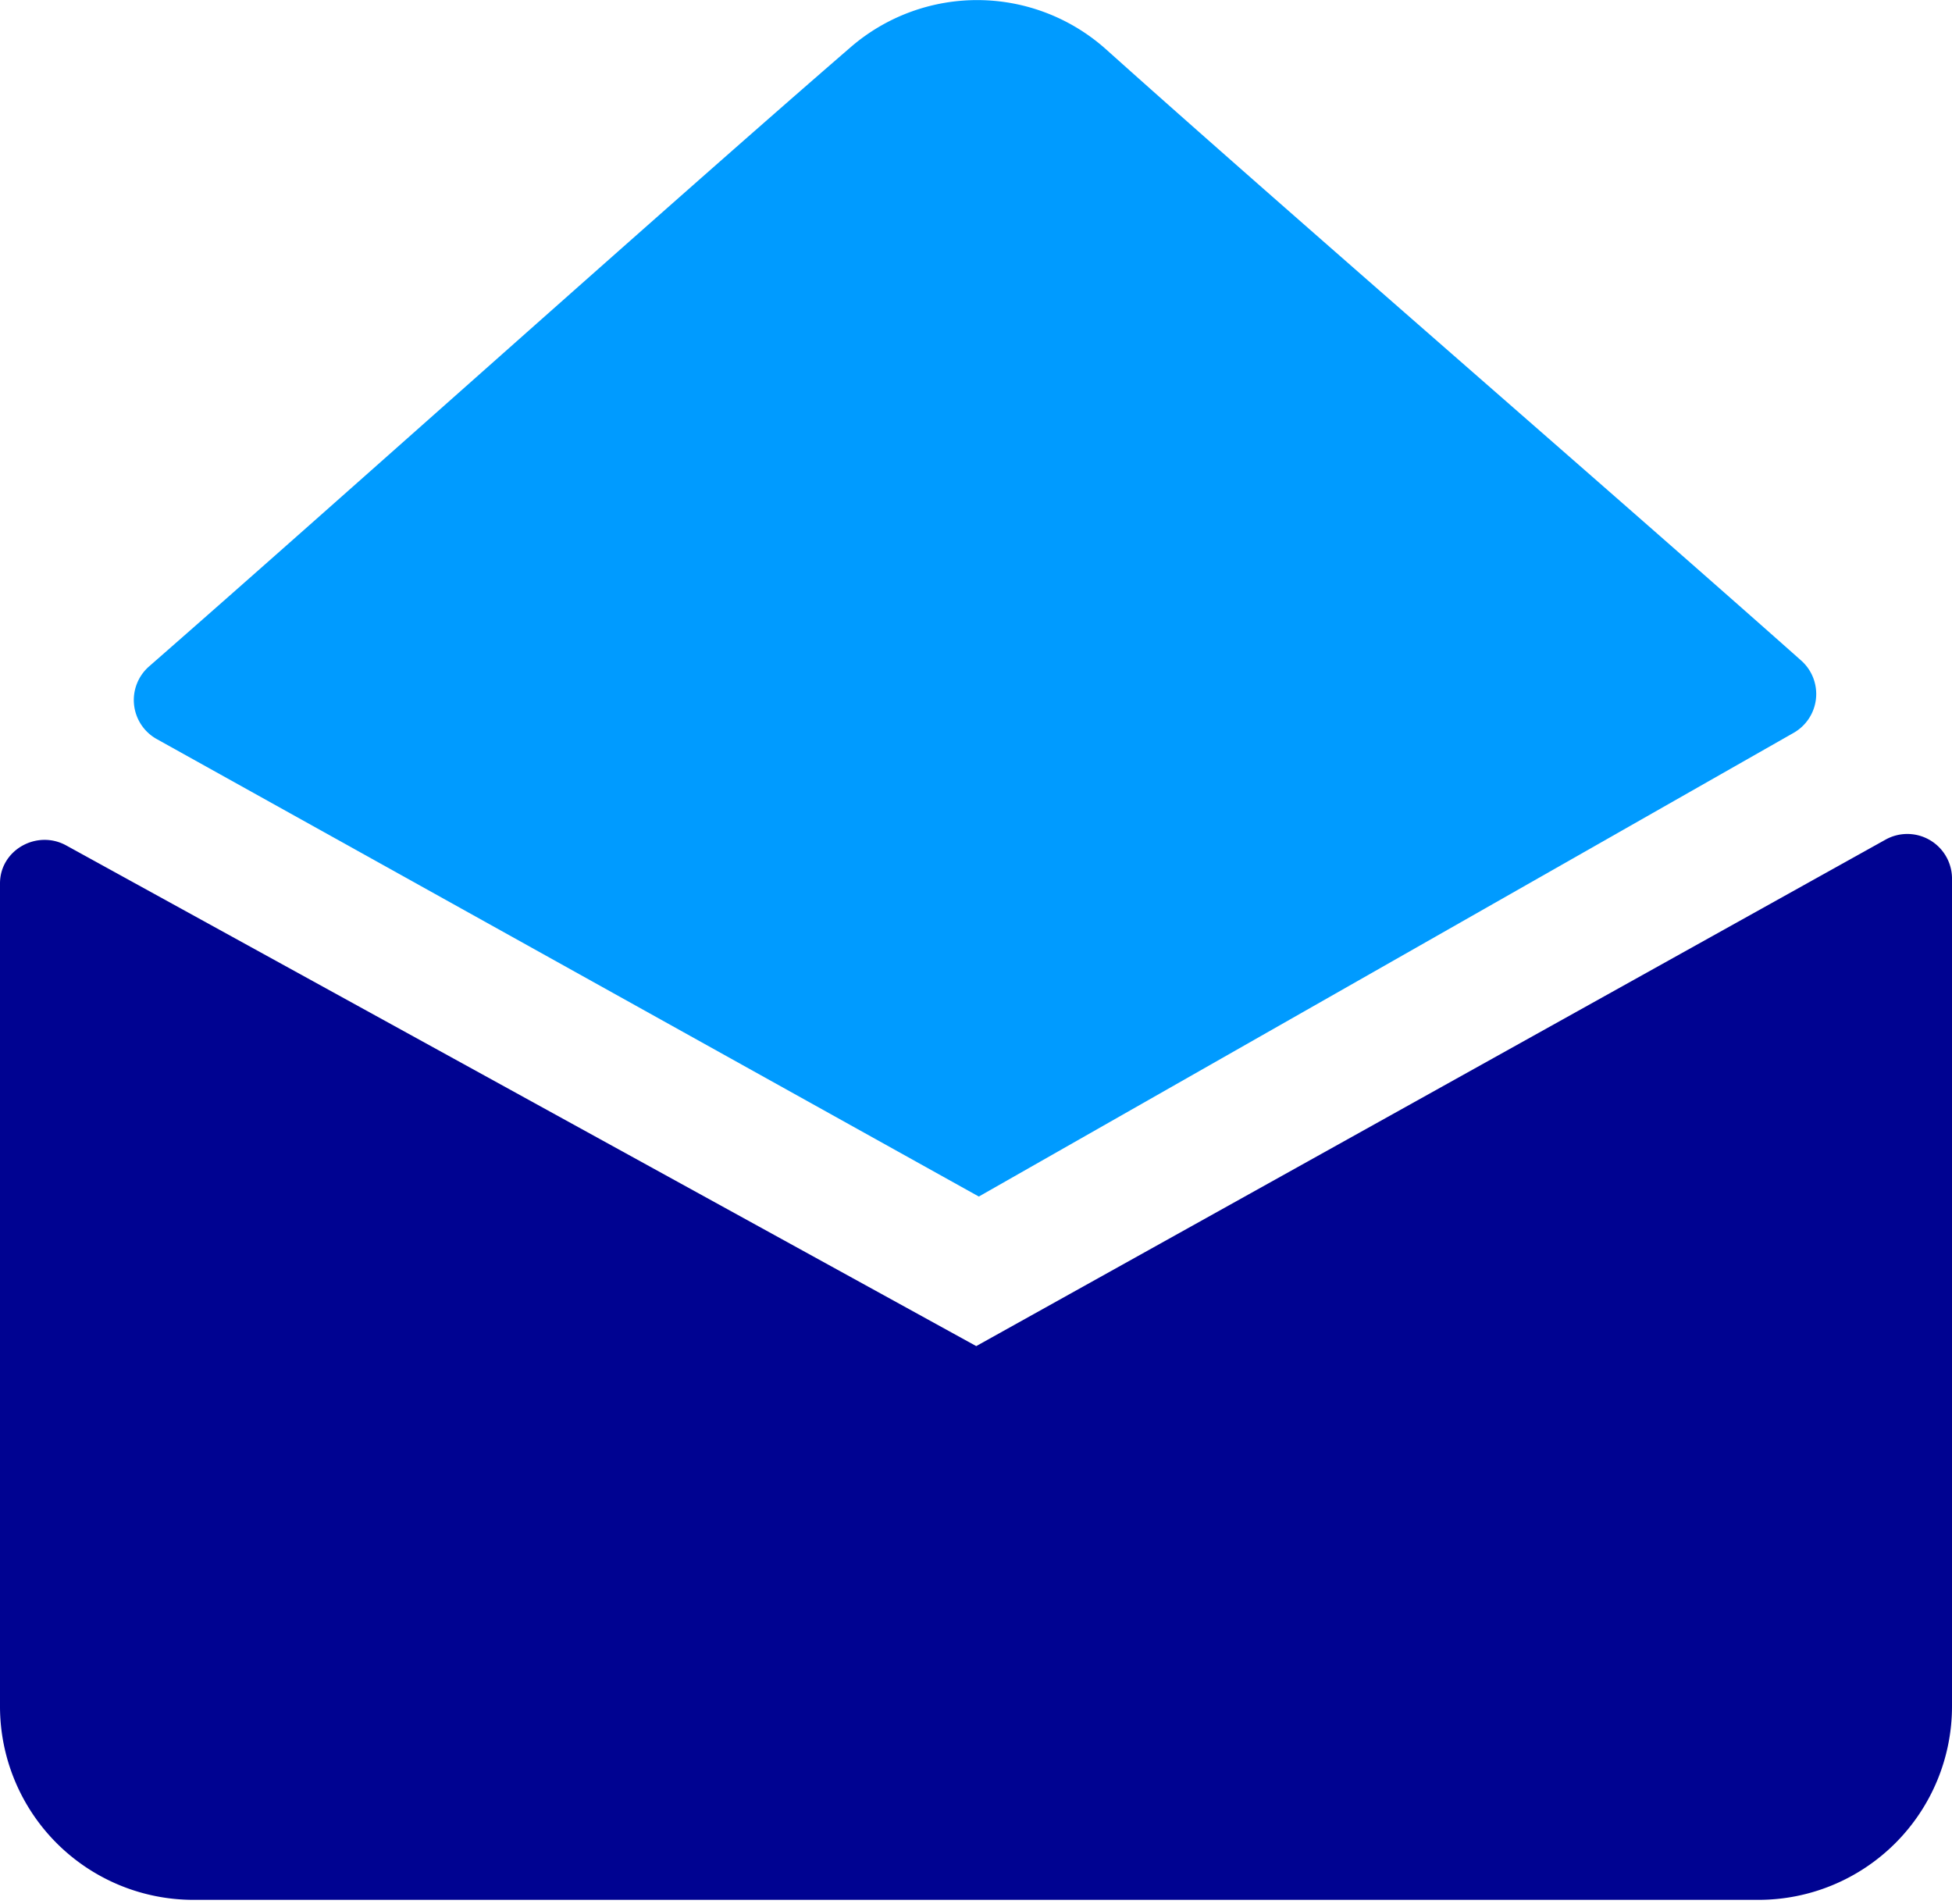
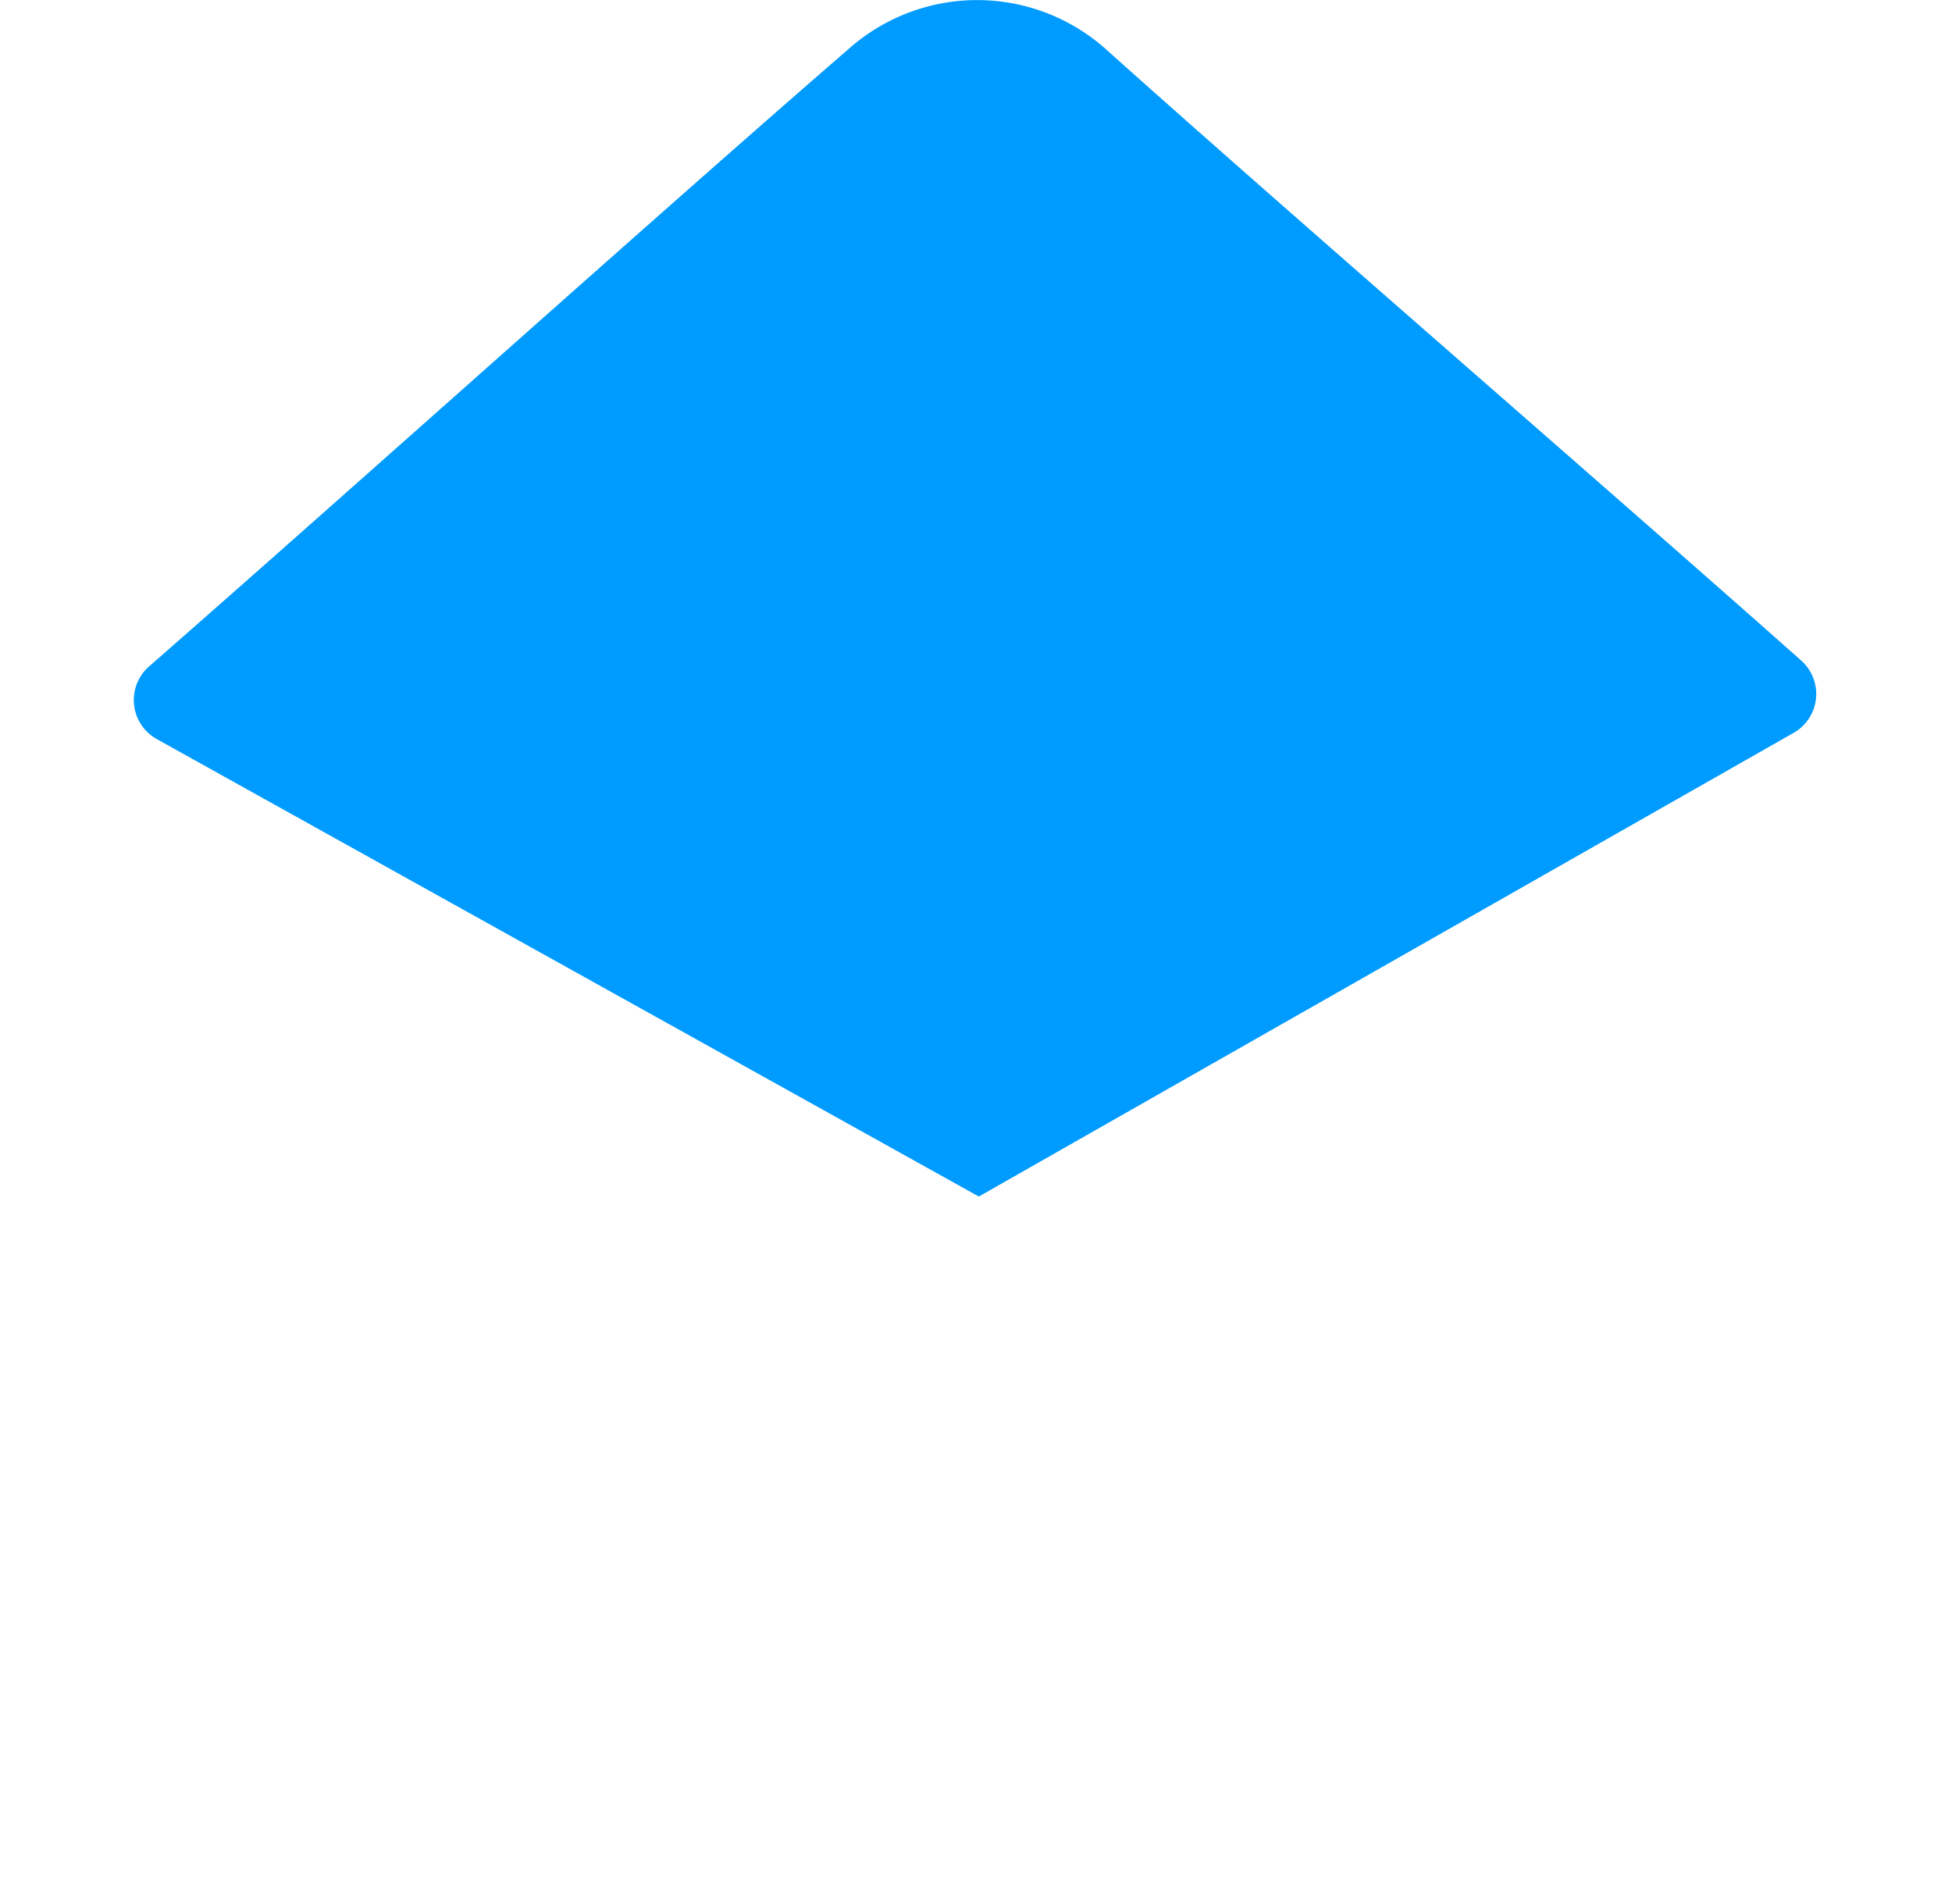
<svg xmlns="http://www.w3.org/2000/svg" width="40" height="39">
  <g fill="none" fill-rule="evenodd">
-     <path d="M20.005 27.578L1.357 17.321c-.6-.33-1.357.092-1.357.778v16.86a3.965 3.965 0 003.965 3.964h32.07A3.965 3.965 0 0040 34.96V18.07v-.09a.916.916 0 00-1.362-.778L20.005 27.578z" fill="#000391" />
    <path d="M20.058 24.514l16.697-9.5a.916.916 0 00.156-1.48c-3.884-3.45-10.636-9.286-14.24-12.518a3.963 3.963 0 00-5.242-.047C13.66 4.229 7.002 10.203 3.055 13.653a.915.915 0 00.156 1.488l16.847 9.373z" fill="#009BFF" />
  </g>
</svg>